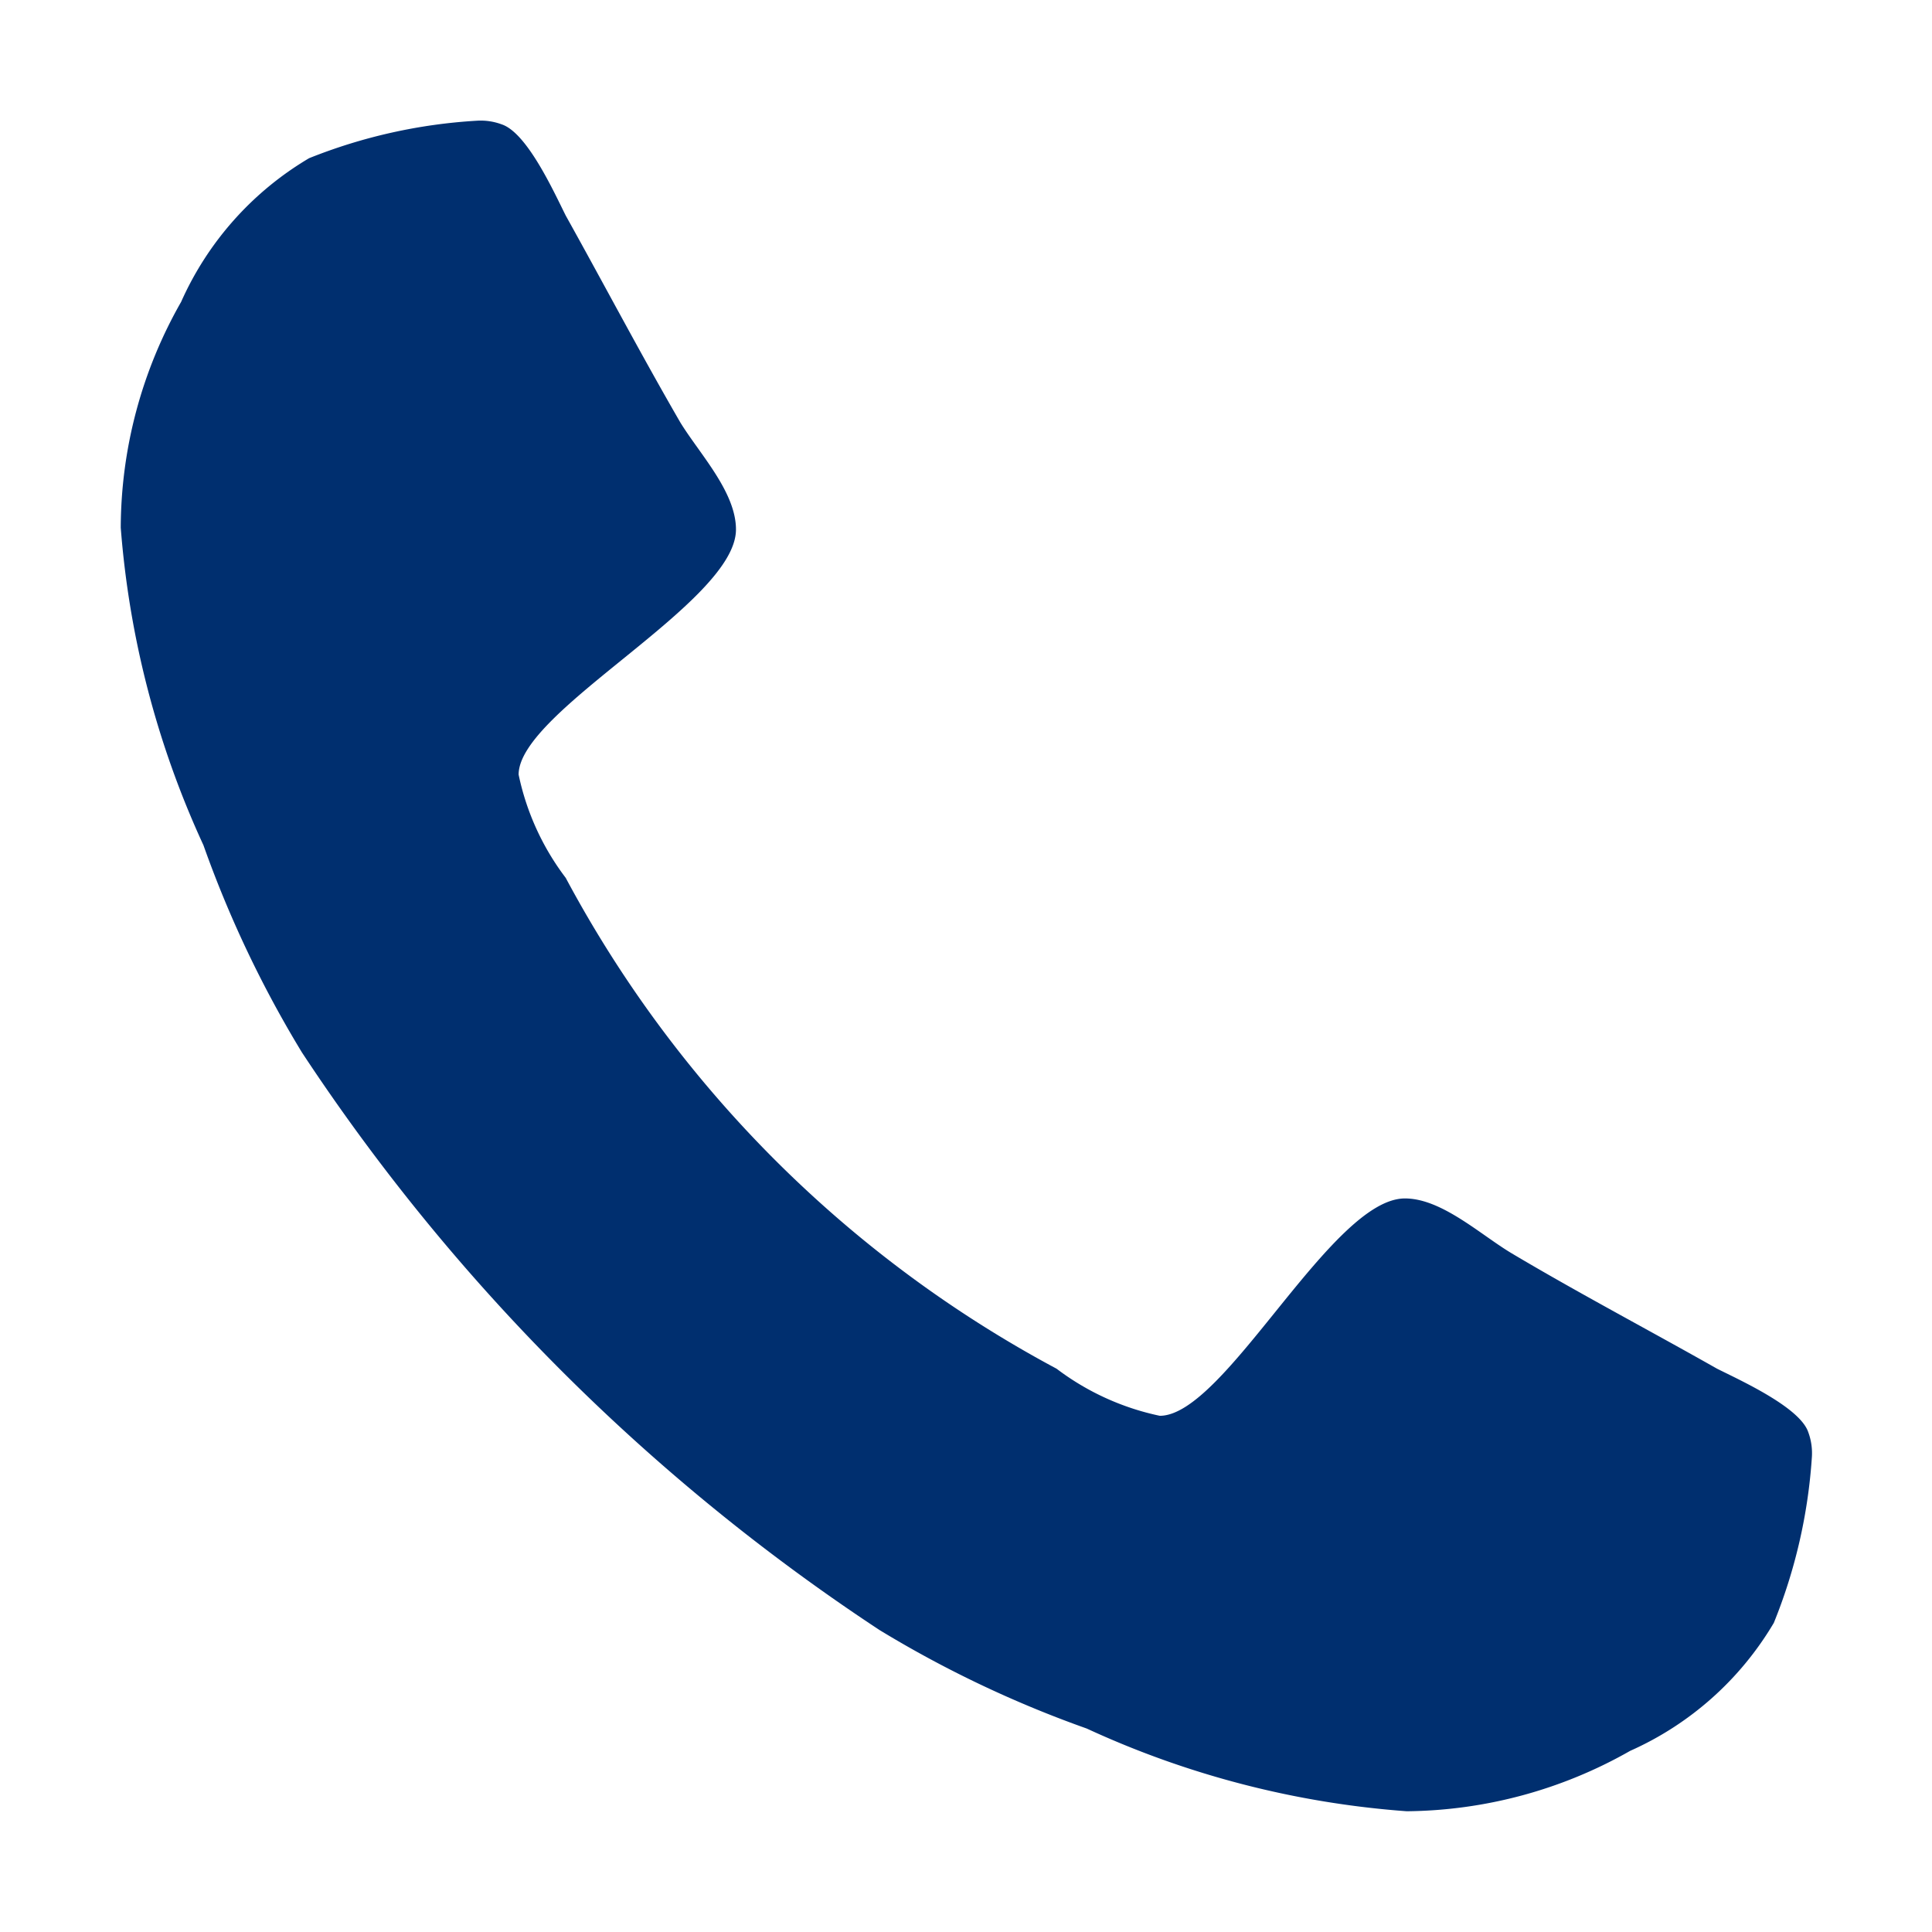
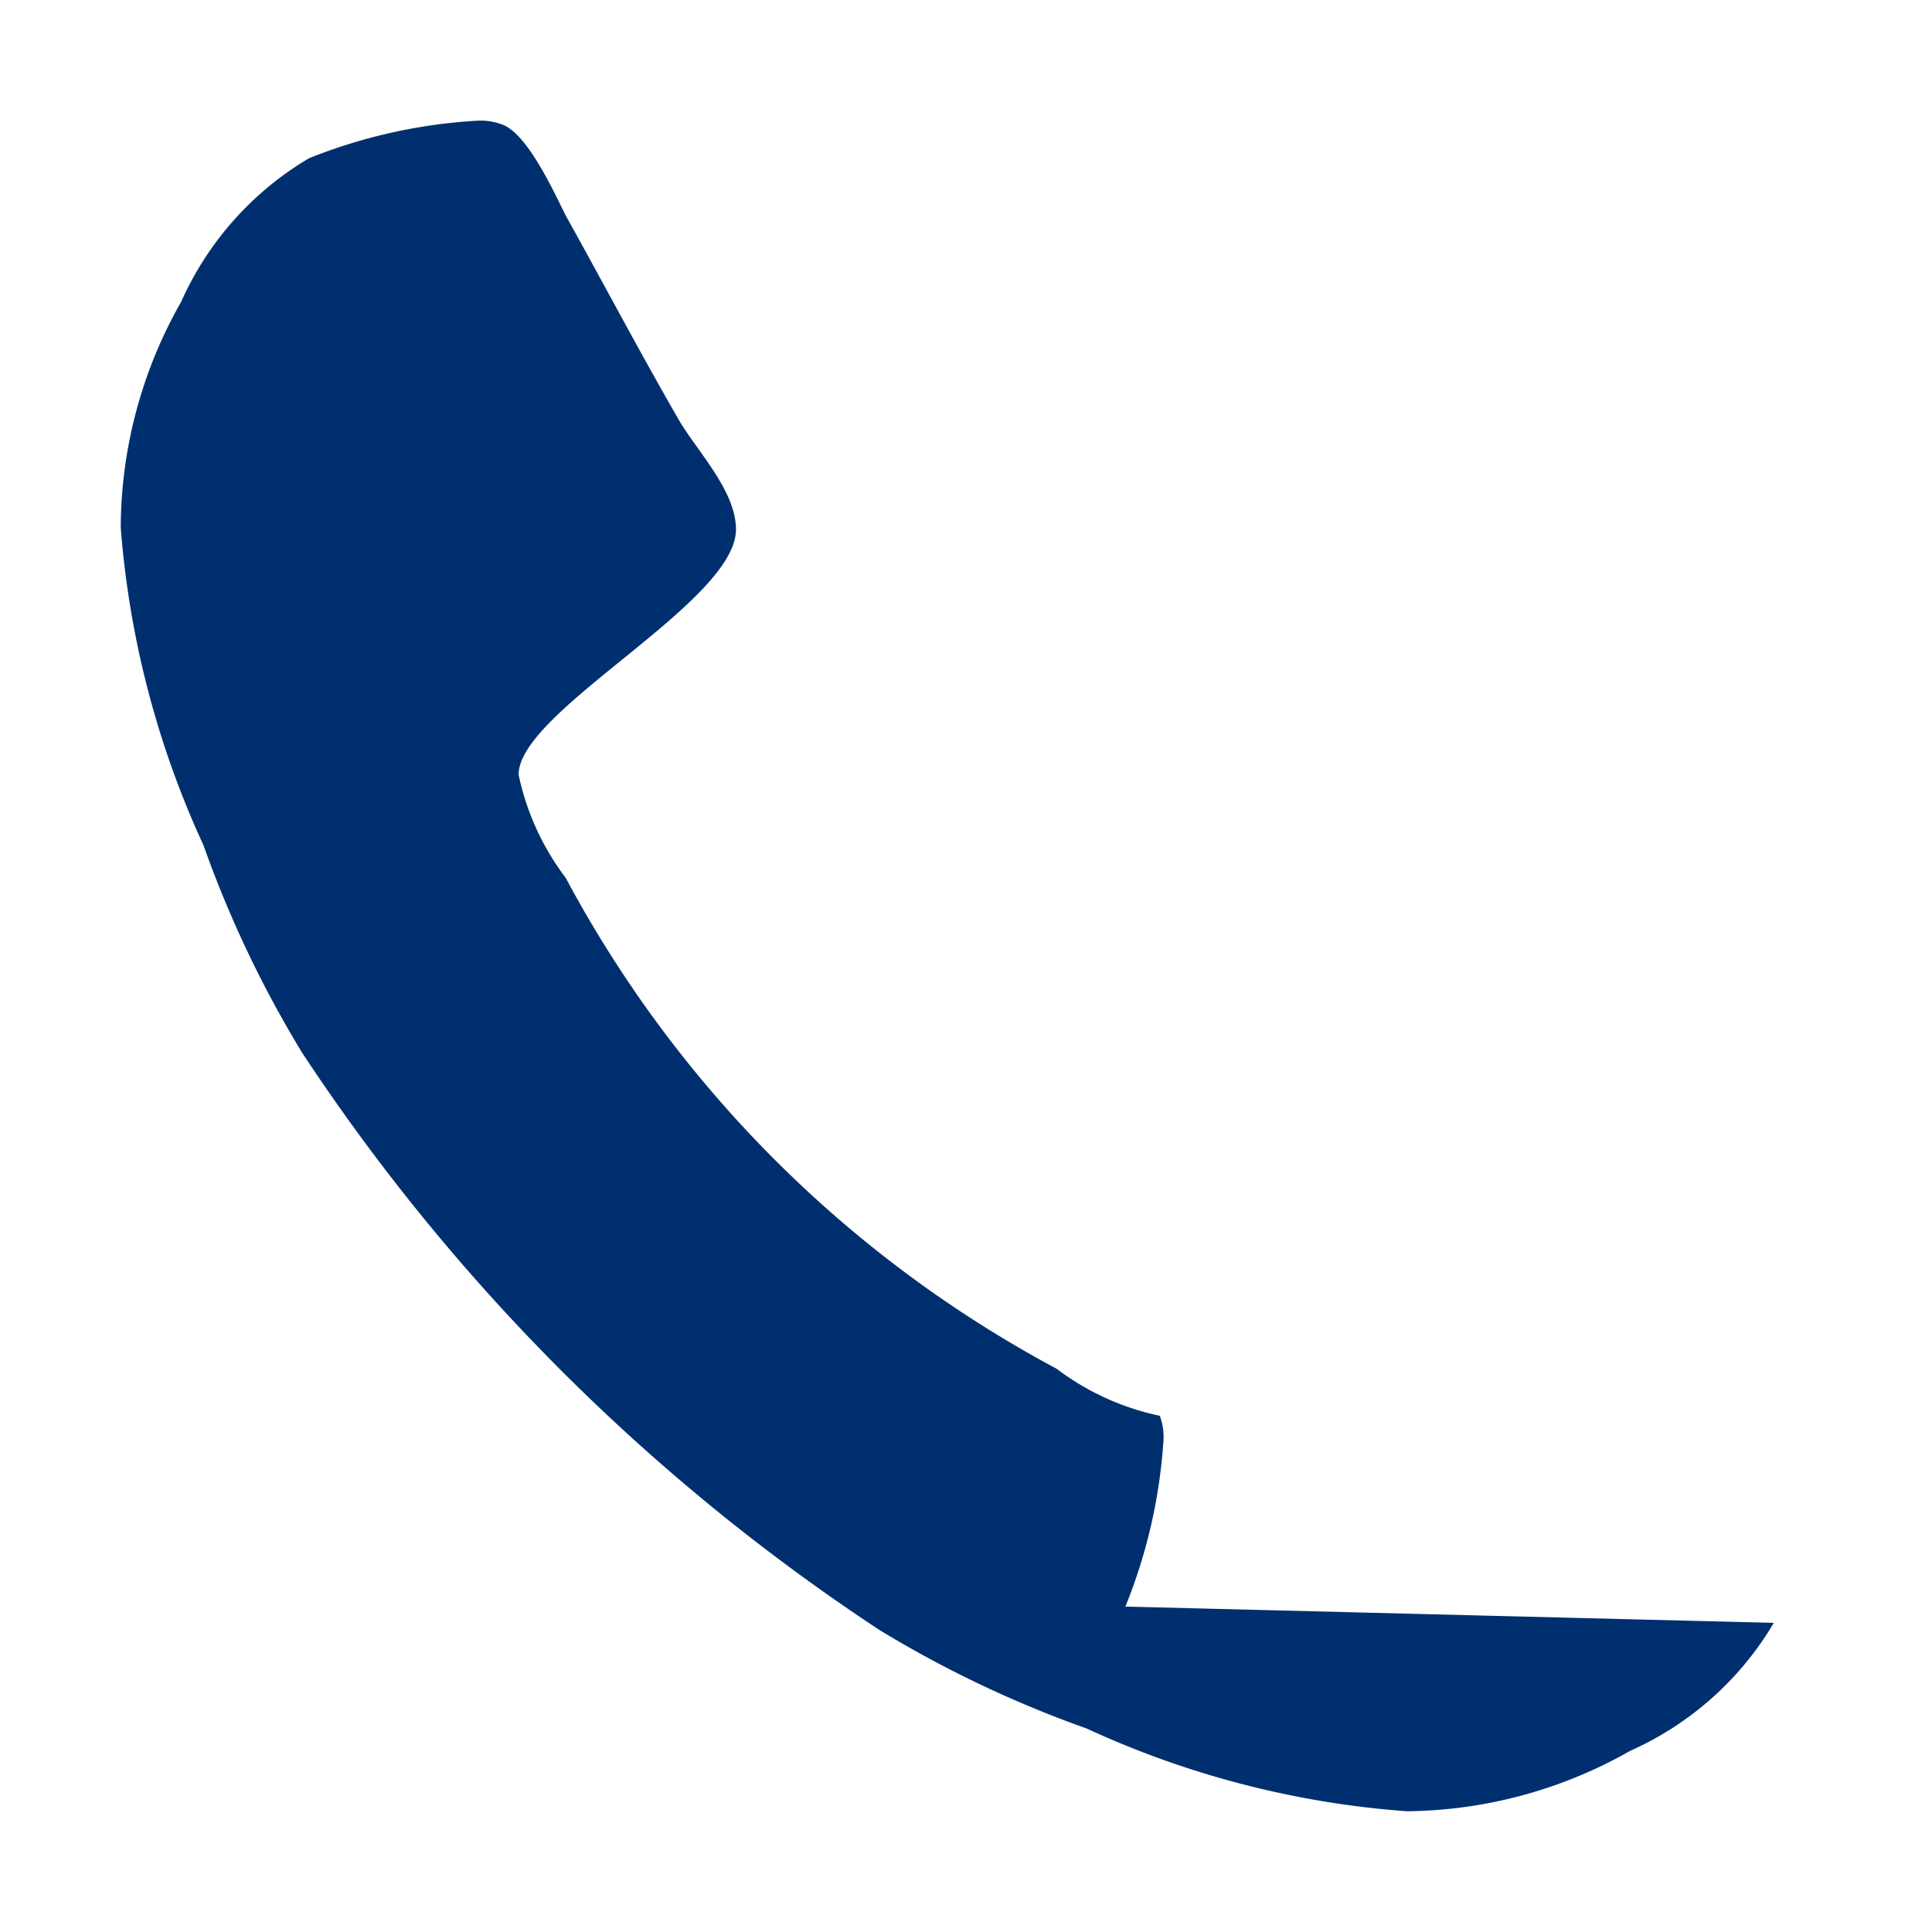
<svg xmlns="http://www.w3.org/2000/svg" viewBox="0 0 32 32">
  <defs>
    <style>.cls-1{fill:#002f6f}</style>
  </defs>
-   <path class="cls-1" d="M29.38 26.88A5.24 5.24 0 0 1 27 29a7.61 7.61 0 0 1-3.7 1 15.29 15.29 0 0 1-5.3-1.37A18.49 18.49 0 0 1 14.57 27 33.57 33.57 0 0 1 5 17.43 18.49 18.49 0 0 1 3.37 14 15.36 15.36 0 0 1 2 8.74 7.59 7.59 0 0 1 3 5a5.24 5.24 0 0 1 2.12-2.38A8.86 8.86 0 0 1 7.89 2a1 1 0 0 1 .42.06c.42.14.86 1.11 1.06 1.51C10 4.7 10.61 5.86 11.27 7c.32.52.92 1.15.92 1.77 0 1.21-3.6 3-3.6 4.06a4.27 4.27 0 0 0 .78 1.71 19.8 19.8 0 0 0 8.13 8.13 4.29 4.29 0 0 0 1.71.78c1.08 0 2.84-3.6 4.06-3.6.61 0 1.25.6 1.77.91 1.11.66 2.27 1.27 3.4 1.91.4.2 1.37.64 1.51 1.05a1 1 0 0 1 .06.42 8.84 8.84 0 0 1-.63 2.74z" />
+   <path class="cls-1" d="M29.38 26.88A5.24 5.24 0 0 1 27 29a7.61 7.61 0 0 1-3.7 1 15.29 15.29 0 0 1-5.3-1.37A18.49 18.49 0 0 1 14.57 27 33.57 33.57 0 0 1 5 17.43 18.49 18.49 0 0 1 3.37 14 15.36 15.36 0 0 1 2 8.74 7.59 7.59 0 0 1 3 5a5.24 5.24 0 0 1 2.12-2.38A8.86 8.86 0 0 1 7.89 2a1 1 0 0 1 .42.06c.42.14.86 1.11 1.06 1.51C10 4.7 10.61 5.86 11.27 7c.32.52.92 1.15.92 1.77 0 1.21-3.6 3-3.6 4.06a4.27 4.27 0 0 0 .78 1.71 19.8 19.8 0 0 0 8.13 8.13 4.29 4.29 0 0 0 1.71.78a1 1 0 0 1 .06.42 8.84 8.84 0 0 1-.63 2.74z" />
</svg>